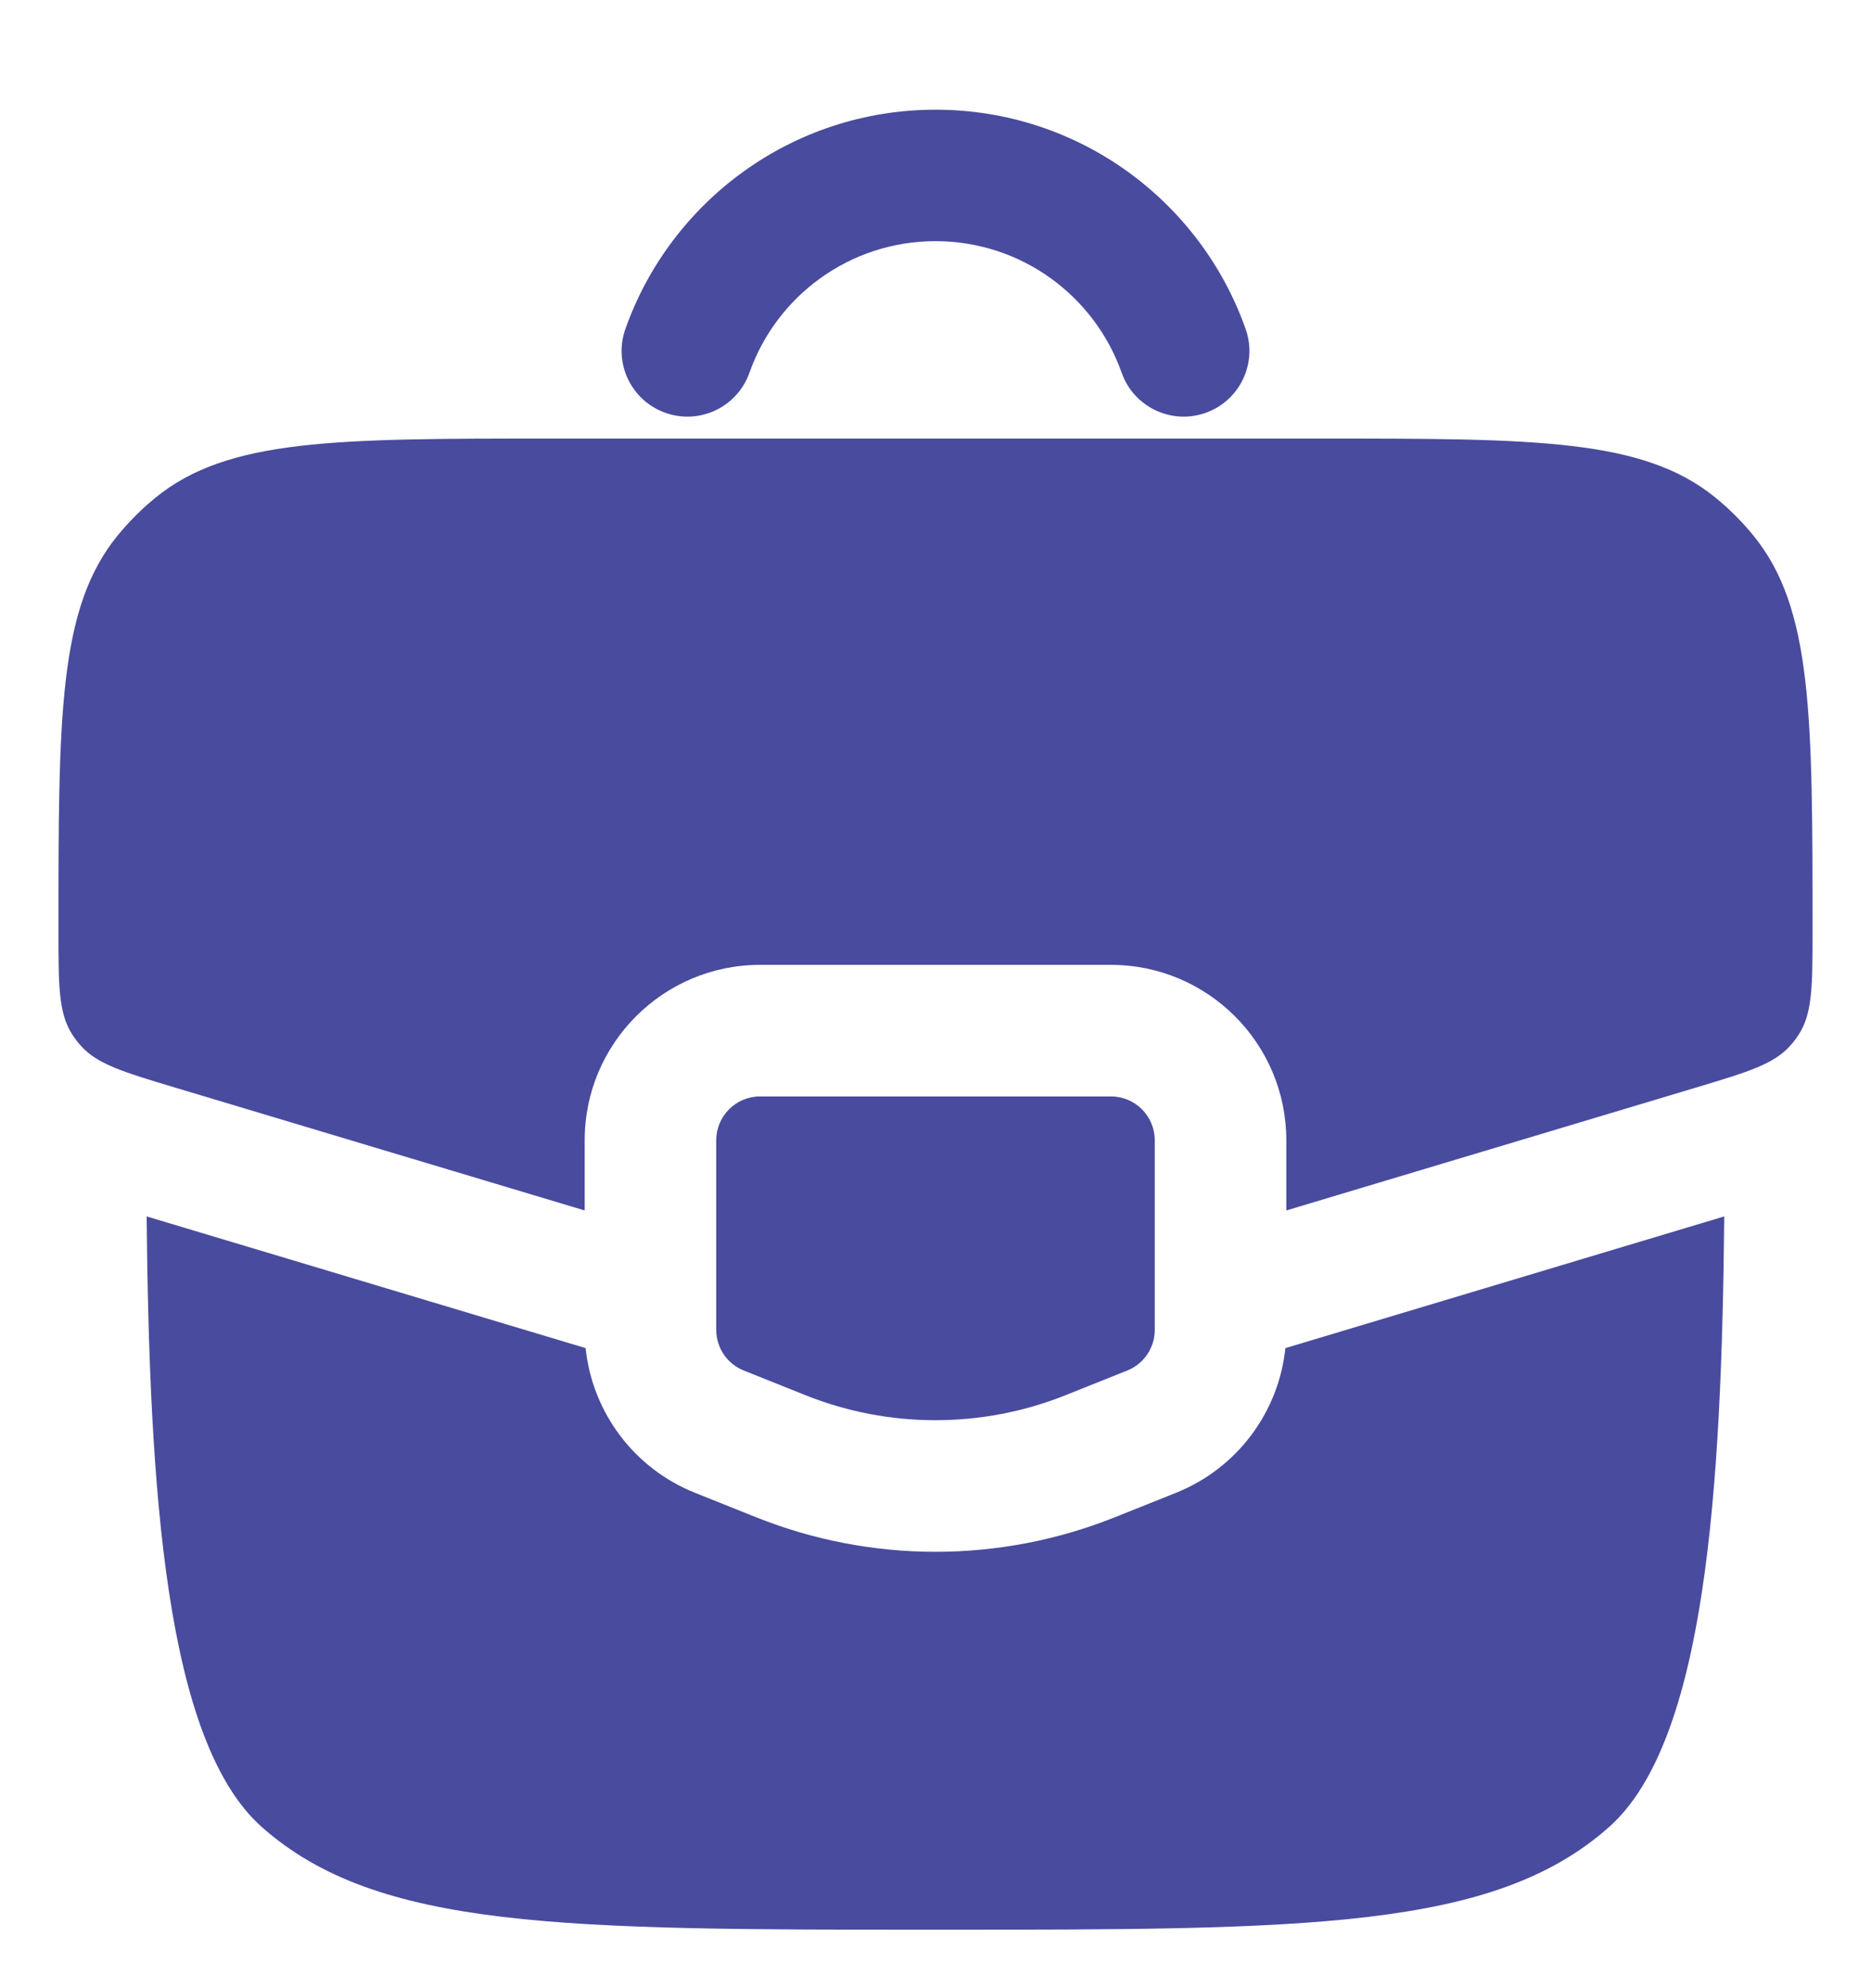
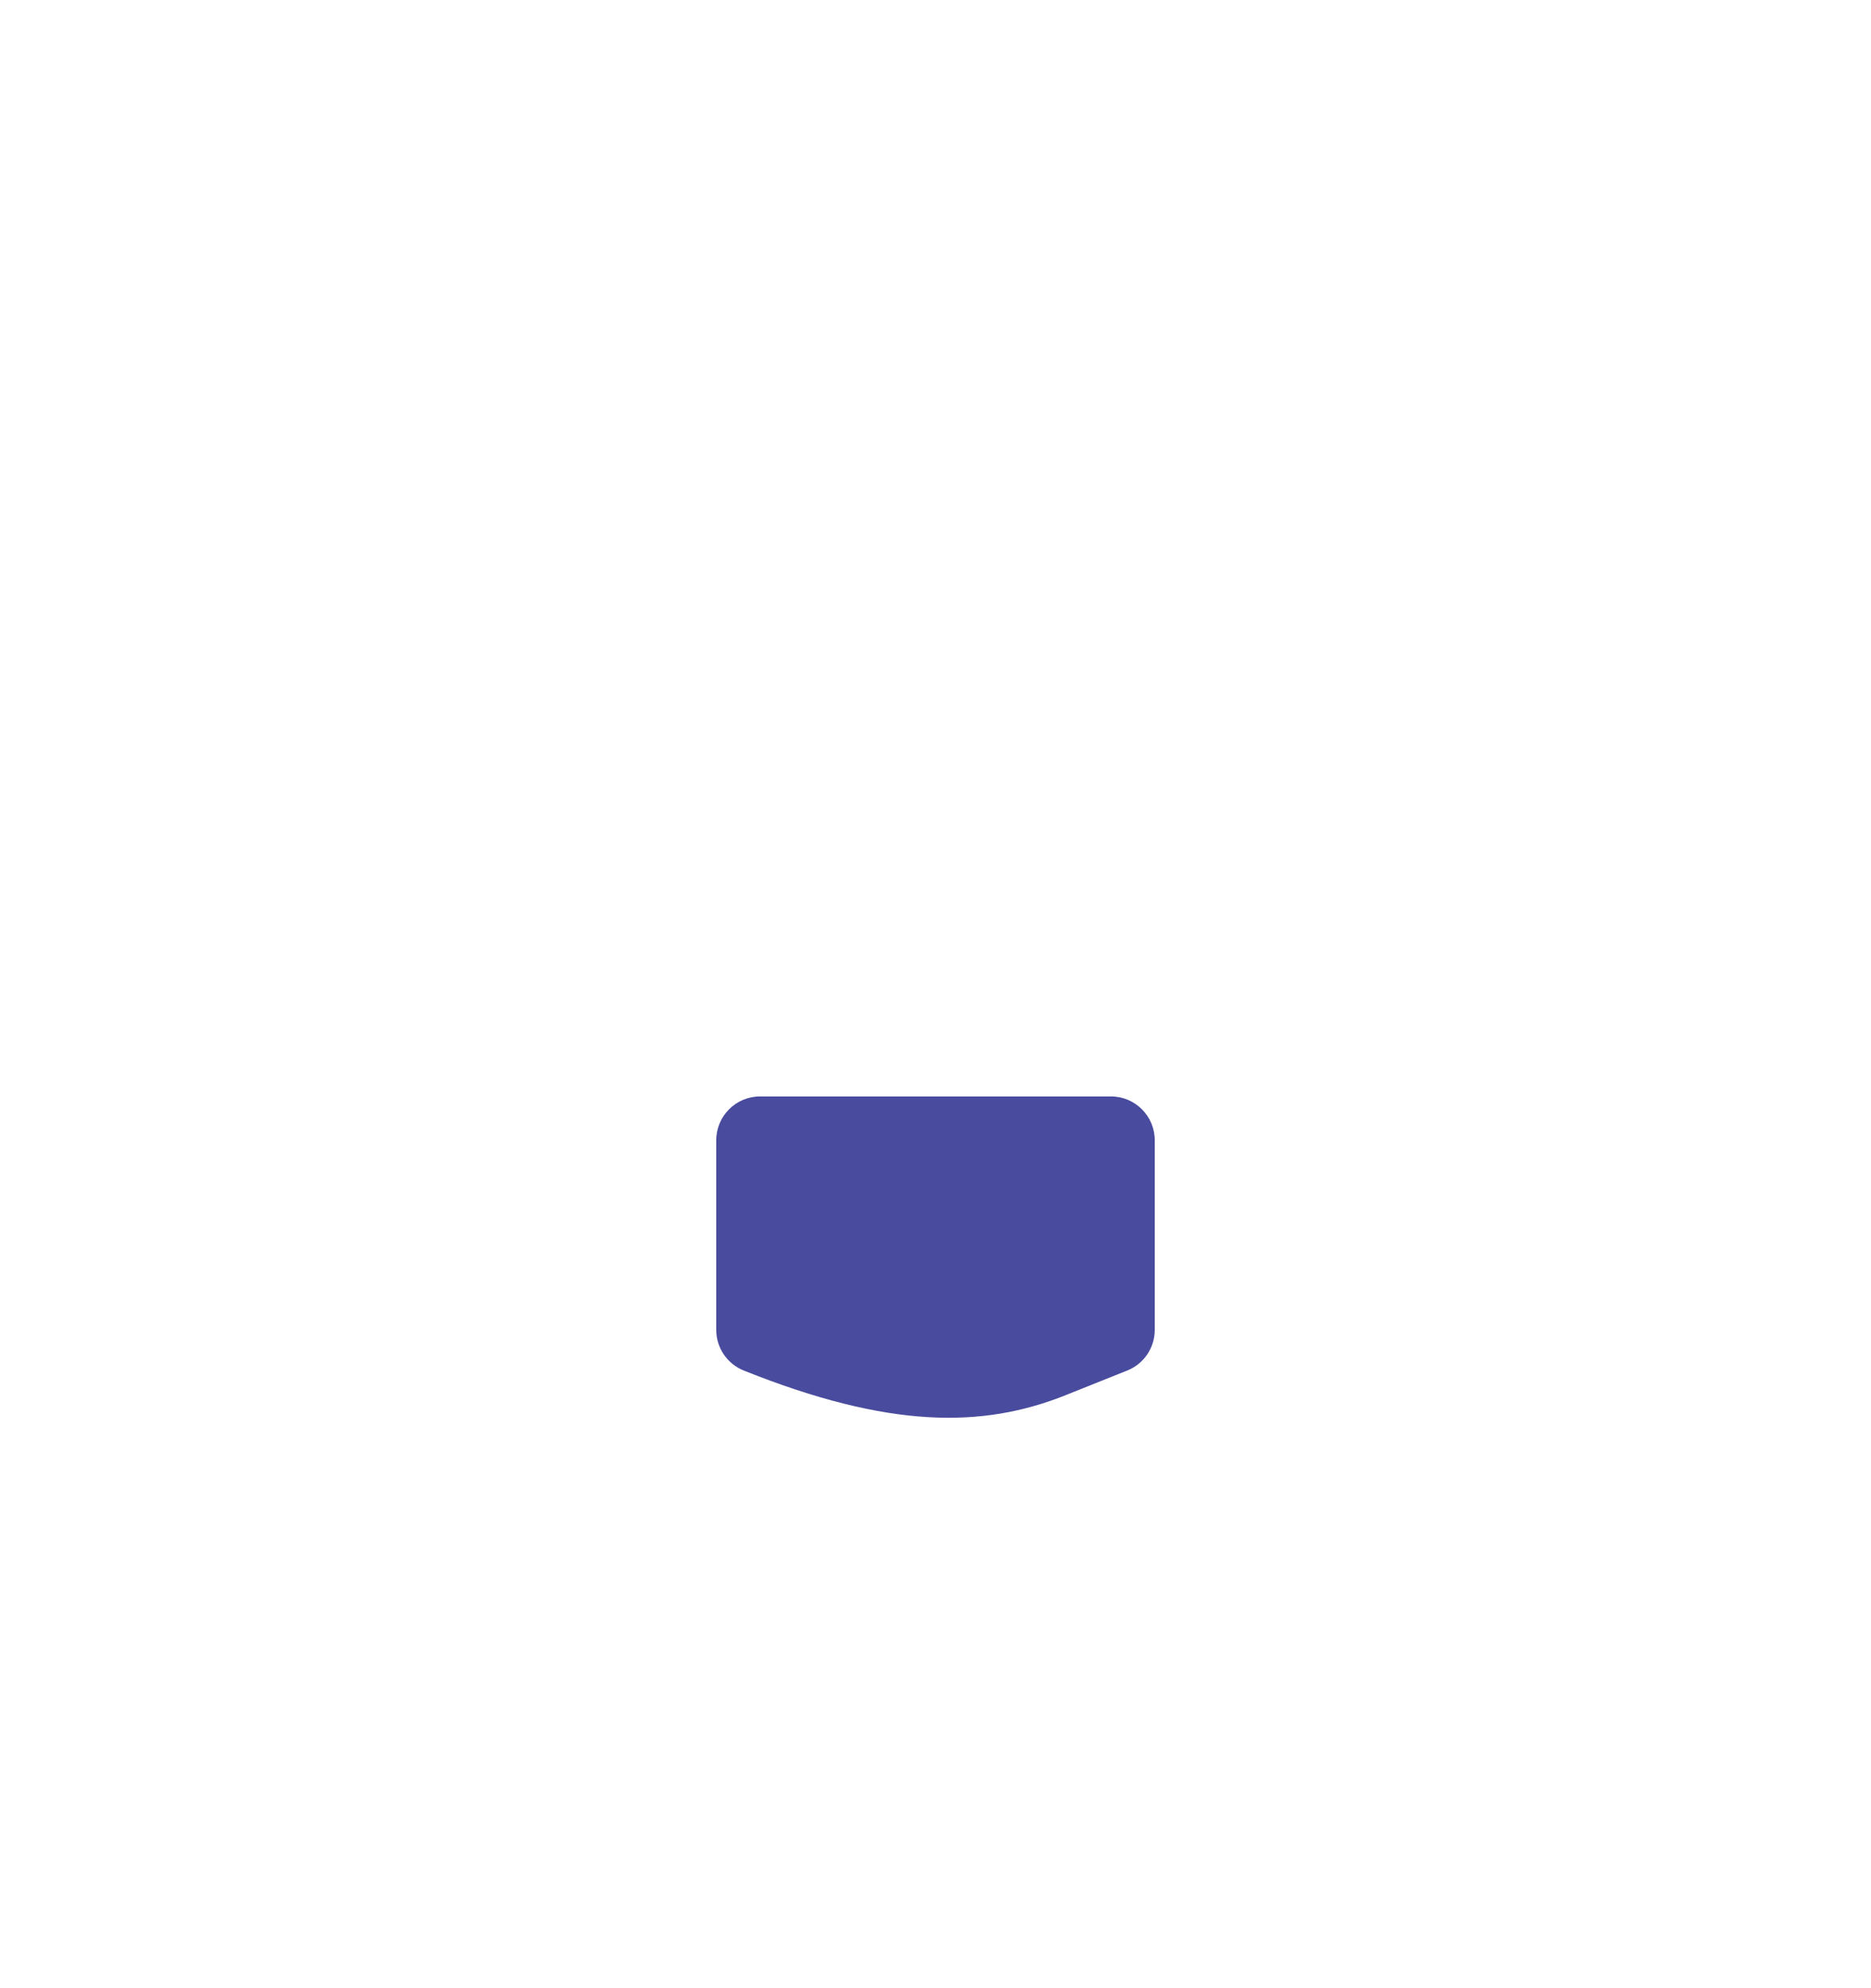
<svg xmlns="http://www.w3.org/2000/svg" width="16" height="17" viewBox="0 0 16 17" fill="none">
-   <path fill-rule="evenodd" clip-rule="evenodd" d="M8 2.062C7.266 2.062 6.64 2.531 6.409 3.187C6.305 3.48 5.984 3.634 5.691 3.53C5.398 3.427 5.244 3.105 5.348 2.813C5.734 1.721 6.775 0.938 8 0.938C9.226 0.938 10.267 1.721 10.652 2.813C10.756 3.105 10.602 3.427 10.31 3.53C10.017 3.634 9.695 3.48 9.592 3.187C9.36 2.531 8.734 2.062 8 2.062Z" fill="#494B9E" />
-   <path d="M9.5 9.375H6.5C6.293 9.375 6.125 9.543 6.125 9.75V11.371C6.125 11.524 6.218 11.662 6.361 11.719L6.886 11.929C7.601 12.215 8.399 12.215 9.114 11.929L9.639 11.719C9.782 11.662 9.875 11.524 9.875 11.371V9.75C9.875 9.543 9.707 9.375 9.5 9.375Z" fill="#494B9E" />
-   <path d="M5.008 11.527L1.254 10.401C1.277 12.737 1.413 14.888 2.238 15.621C3.227 16.5 4.818 16.5 8 16.5C11.182 16.5 12.773 16.5 13.761 15.621C14.586 14.888 14.723 12.737 14.745 10.401L10.992 11.527C10.935 12.076 10.578 12.556 10.057 12.764L9.532 12.974C8.549 13.367 7.451 13.367 6.468 12.974L5.943 12.764C5.422 12.556 5.065 12.076 5.008 11.527Z" fill="#494B9E" />
-   <path d="M4.707 3.75H11.293C13.131 3.75 14.05 3.75 14.67 4.255C14.789 4.352 14.898 4.461 14.995 4.58C15.5 5.2 15.5 6.119 15.5 7.957C15.5 8.423 15.5 8.656 15.387 8.838C15.365 8.873 15.34 8.907 15.312 8.938C15.171 9.099 14.947 9.166 14.501 9.3L11 10.35V9.75C11 8.922 10.328 8.25 9.5 8.25H6.5C5.672 8.25 5 8.922 5 9.75V10.35L1.499 9.3C1.053 9.166 0.829 9.099 0.688 8.938C0.66 8.907 0.635 8.873 0.613 8.838C0.5 8.656 0.5 8.423 0.5 7.957C0.5 6.119 0.5 5.2 1.005 4.58C1.102 4.461 1.211 4.352 1.33 4.255C1.95 3.75 2.869 3.75 4.707 3.75Z" fill="#494B9E" />
+   <path d="M9.5 9.375H6.5C6.293 9.375 6.125 9.543 6.125 9.75V11.371C6.125 11.524 6.218 11.662 6.361 11.719C7.601 12.215 8.399 12.215 9.114 11.929L9.639 11.719C9.782 11.662 9.875 11.524 9.875 11.371V9.75C9.875 9.543 9.707 9.375 9.5 9.375Z" fill="#494B9E" />
</svg>